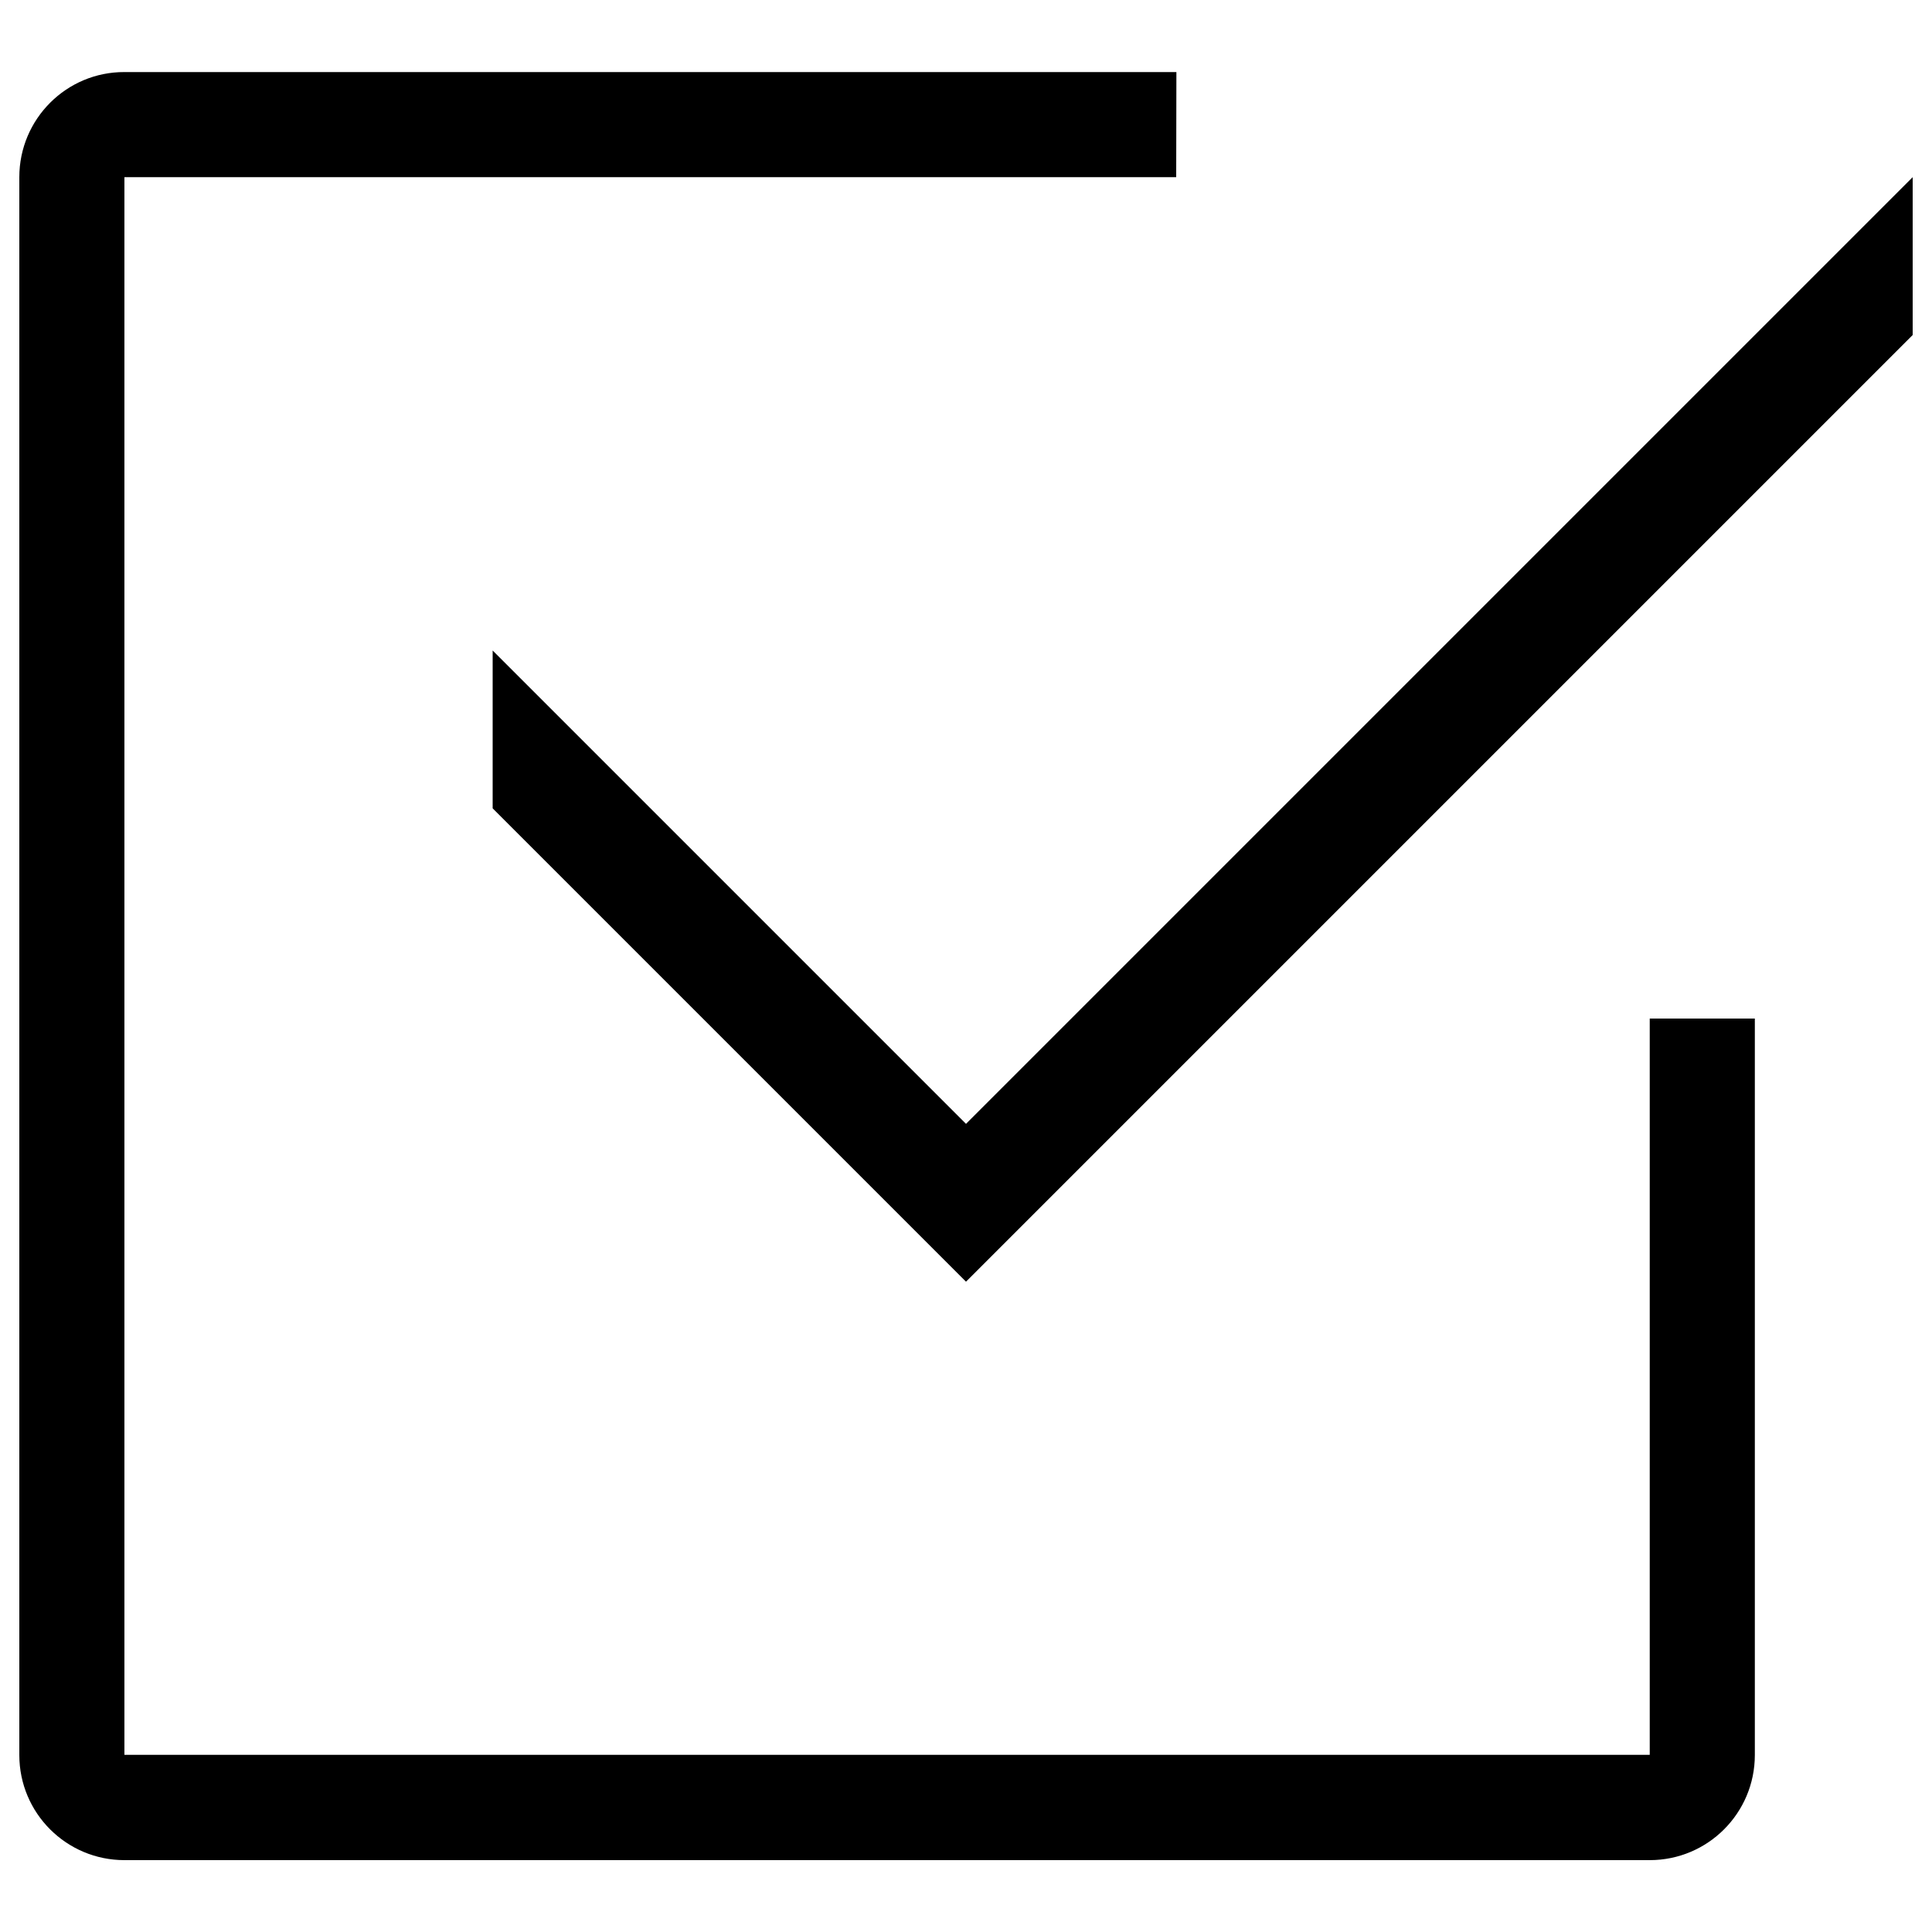
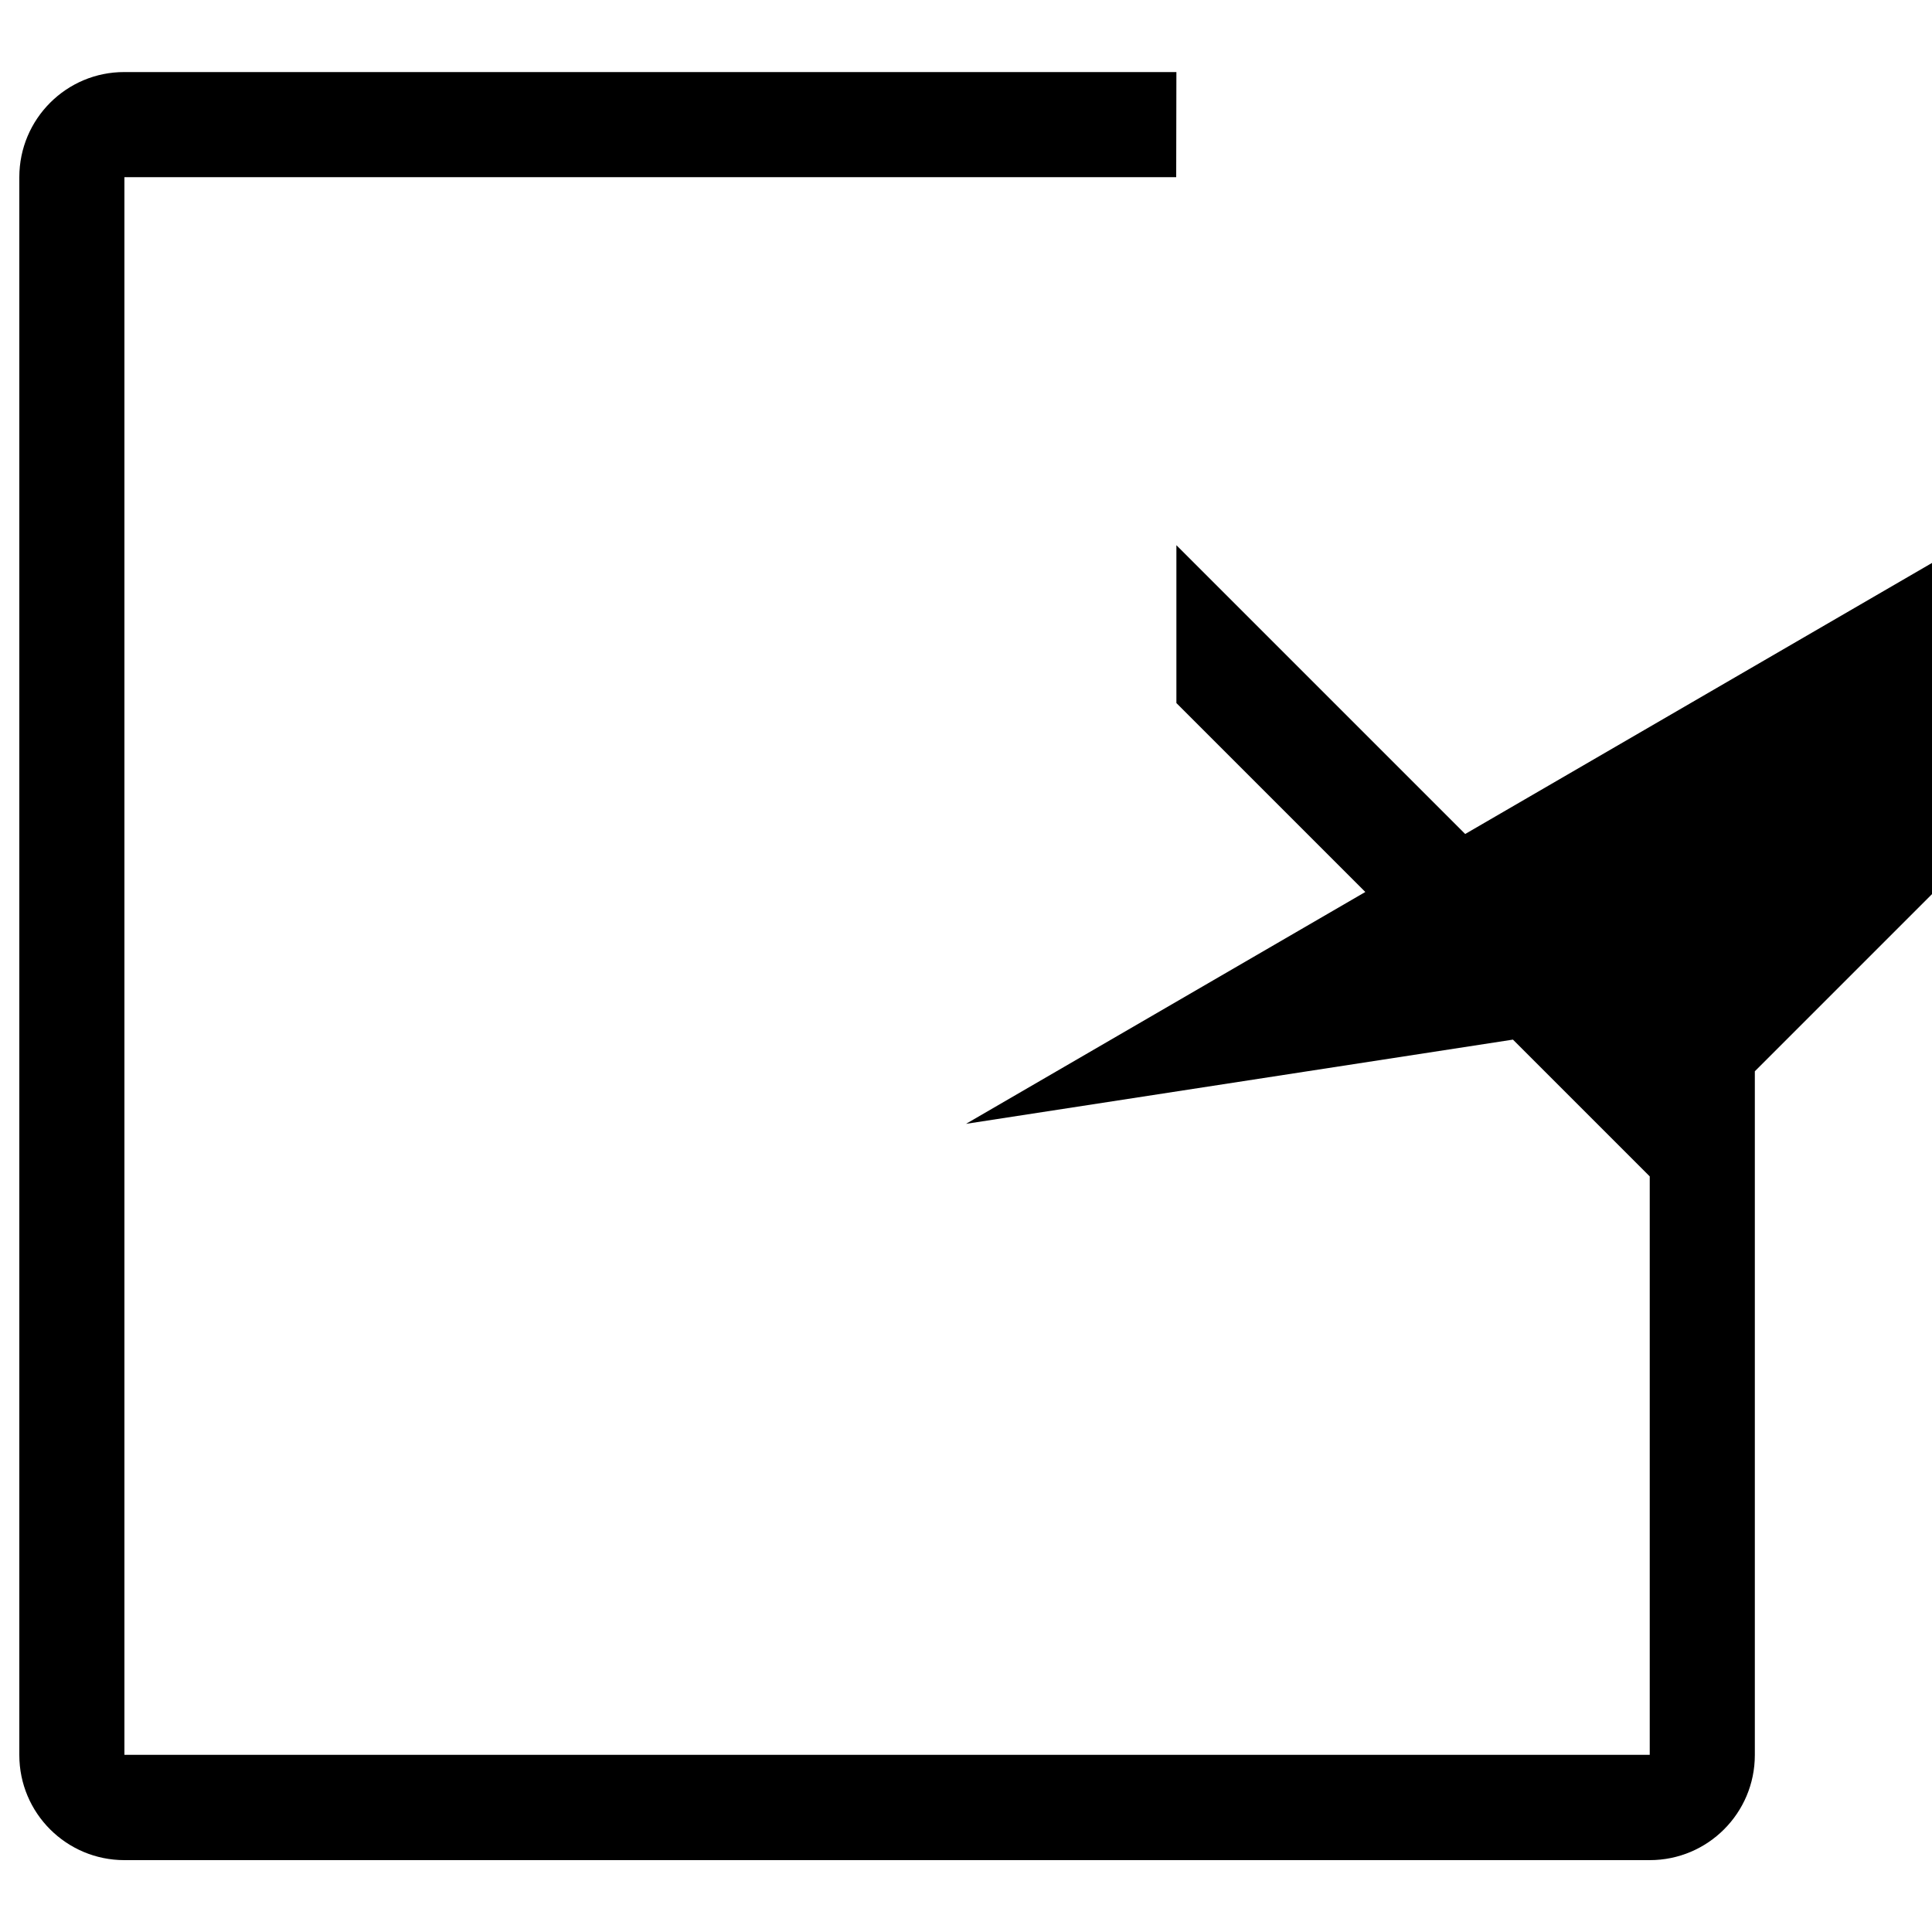
<svg xmlns="http://www.w3.org/2000/svg" version="1.1" x="0px" y="0px" viewBox="0 0 1000 1000" enable-background="new 0 0 1000 1000" xml:space="preserve">
  <g>
-     <path d="M853.9,527.2v381.1H64.4V91.7h544.4l0.1-54.4H64.4C34.4,37.2,10,61.6,10,91.7v816.7c0,30.1,24.4,54.4,54.4,54.4h789.5c30.1,0,54.4-24.4,54.4-54.4V527.2H853.9z M500,581.7l-245-245v81.7l245,245l490-490V91.7L500,581.7z" />
+     <path d="M853.9,527.2v381.1H64.4V91.7h544.4l0.1-54.4H64.4C34.4,37.2,10,61.6,10,91.7v816.7c0,30.1,24.4,54.4,54.4,54.4h789.5c30.1,0,54.4-24.4,54.4-54.4V527.2H853.9z l-245-245v81.7l245,245l490-490V91.7L500,581.7z" />
  </g>
</svg>